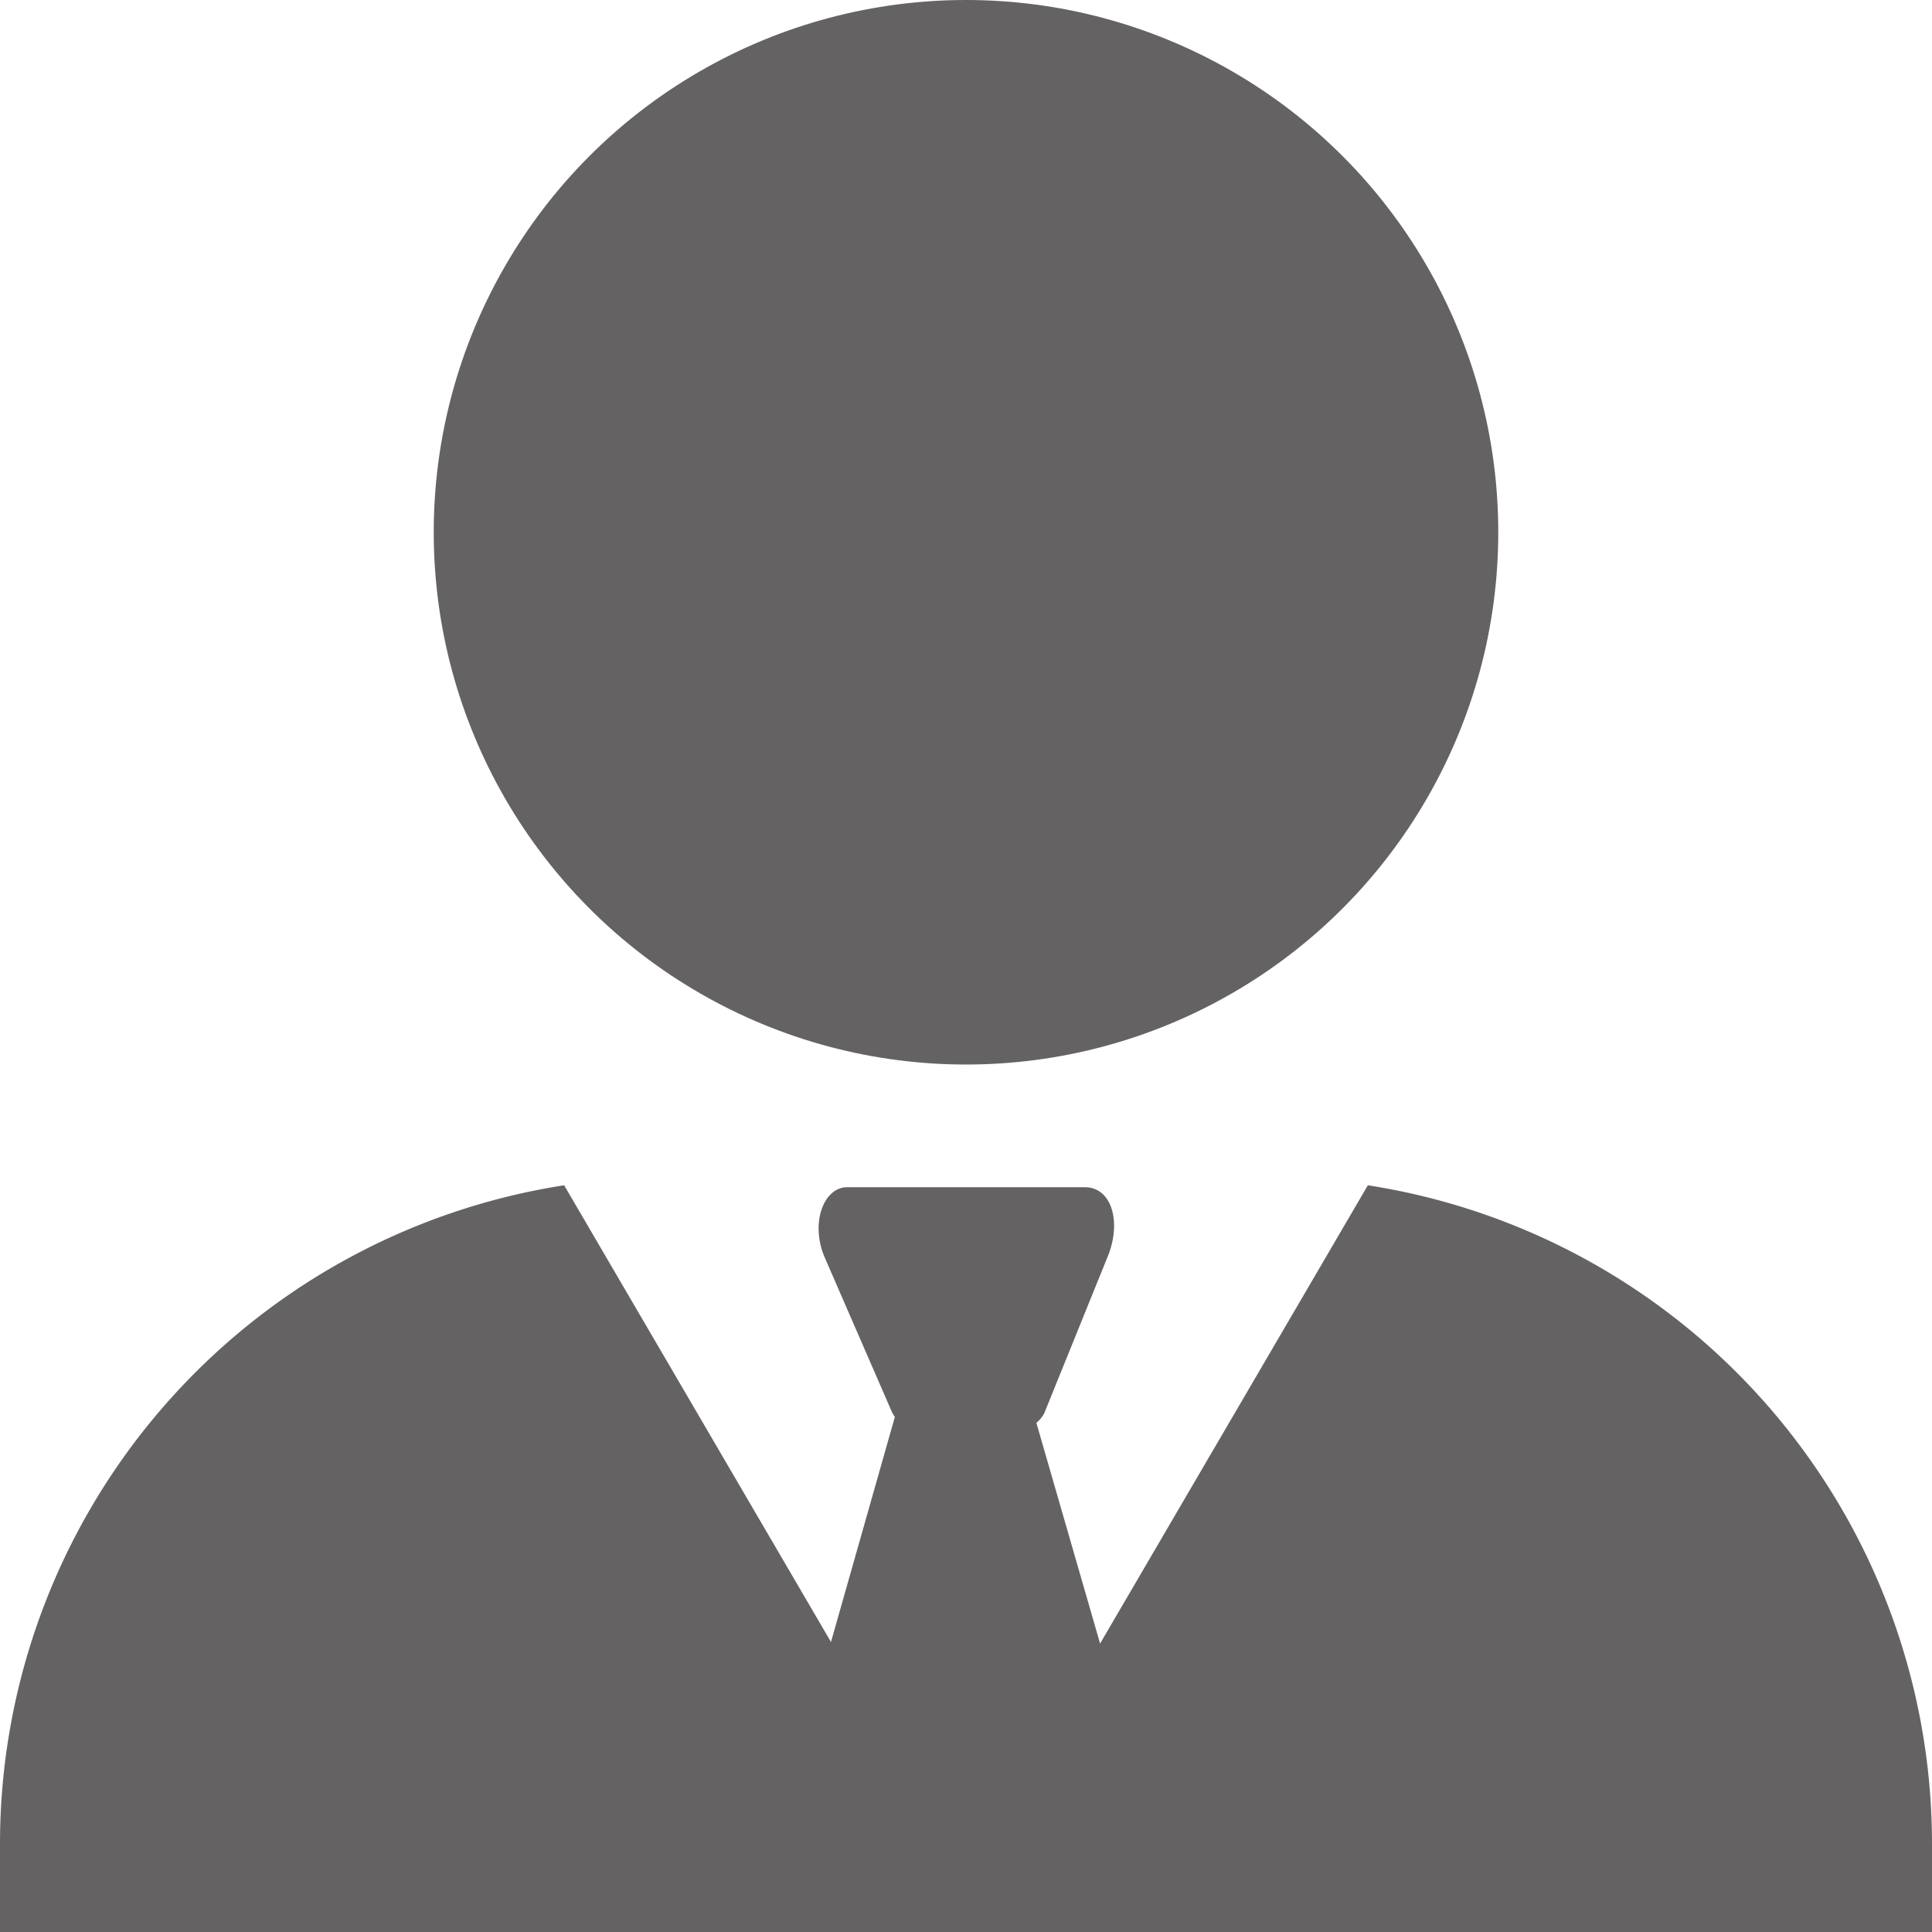
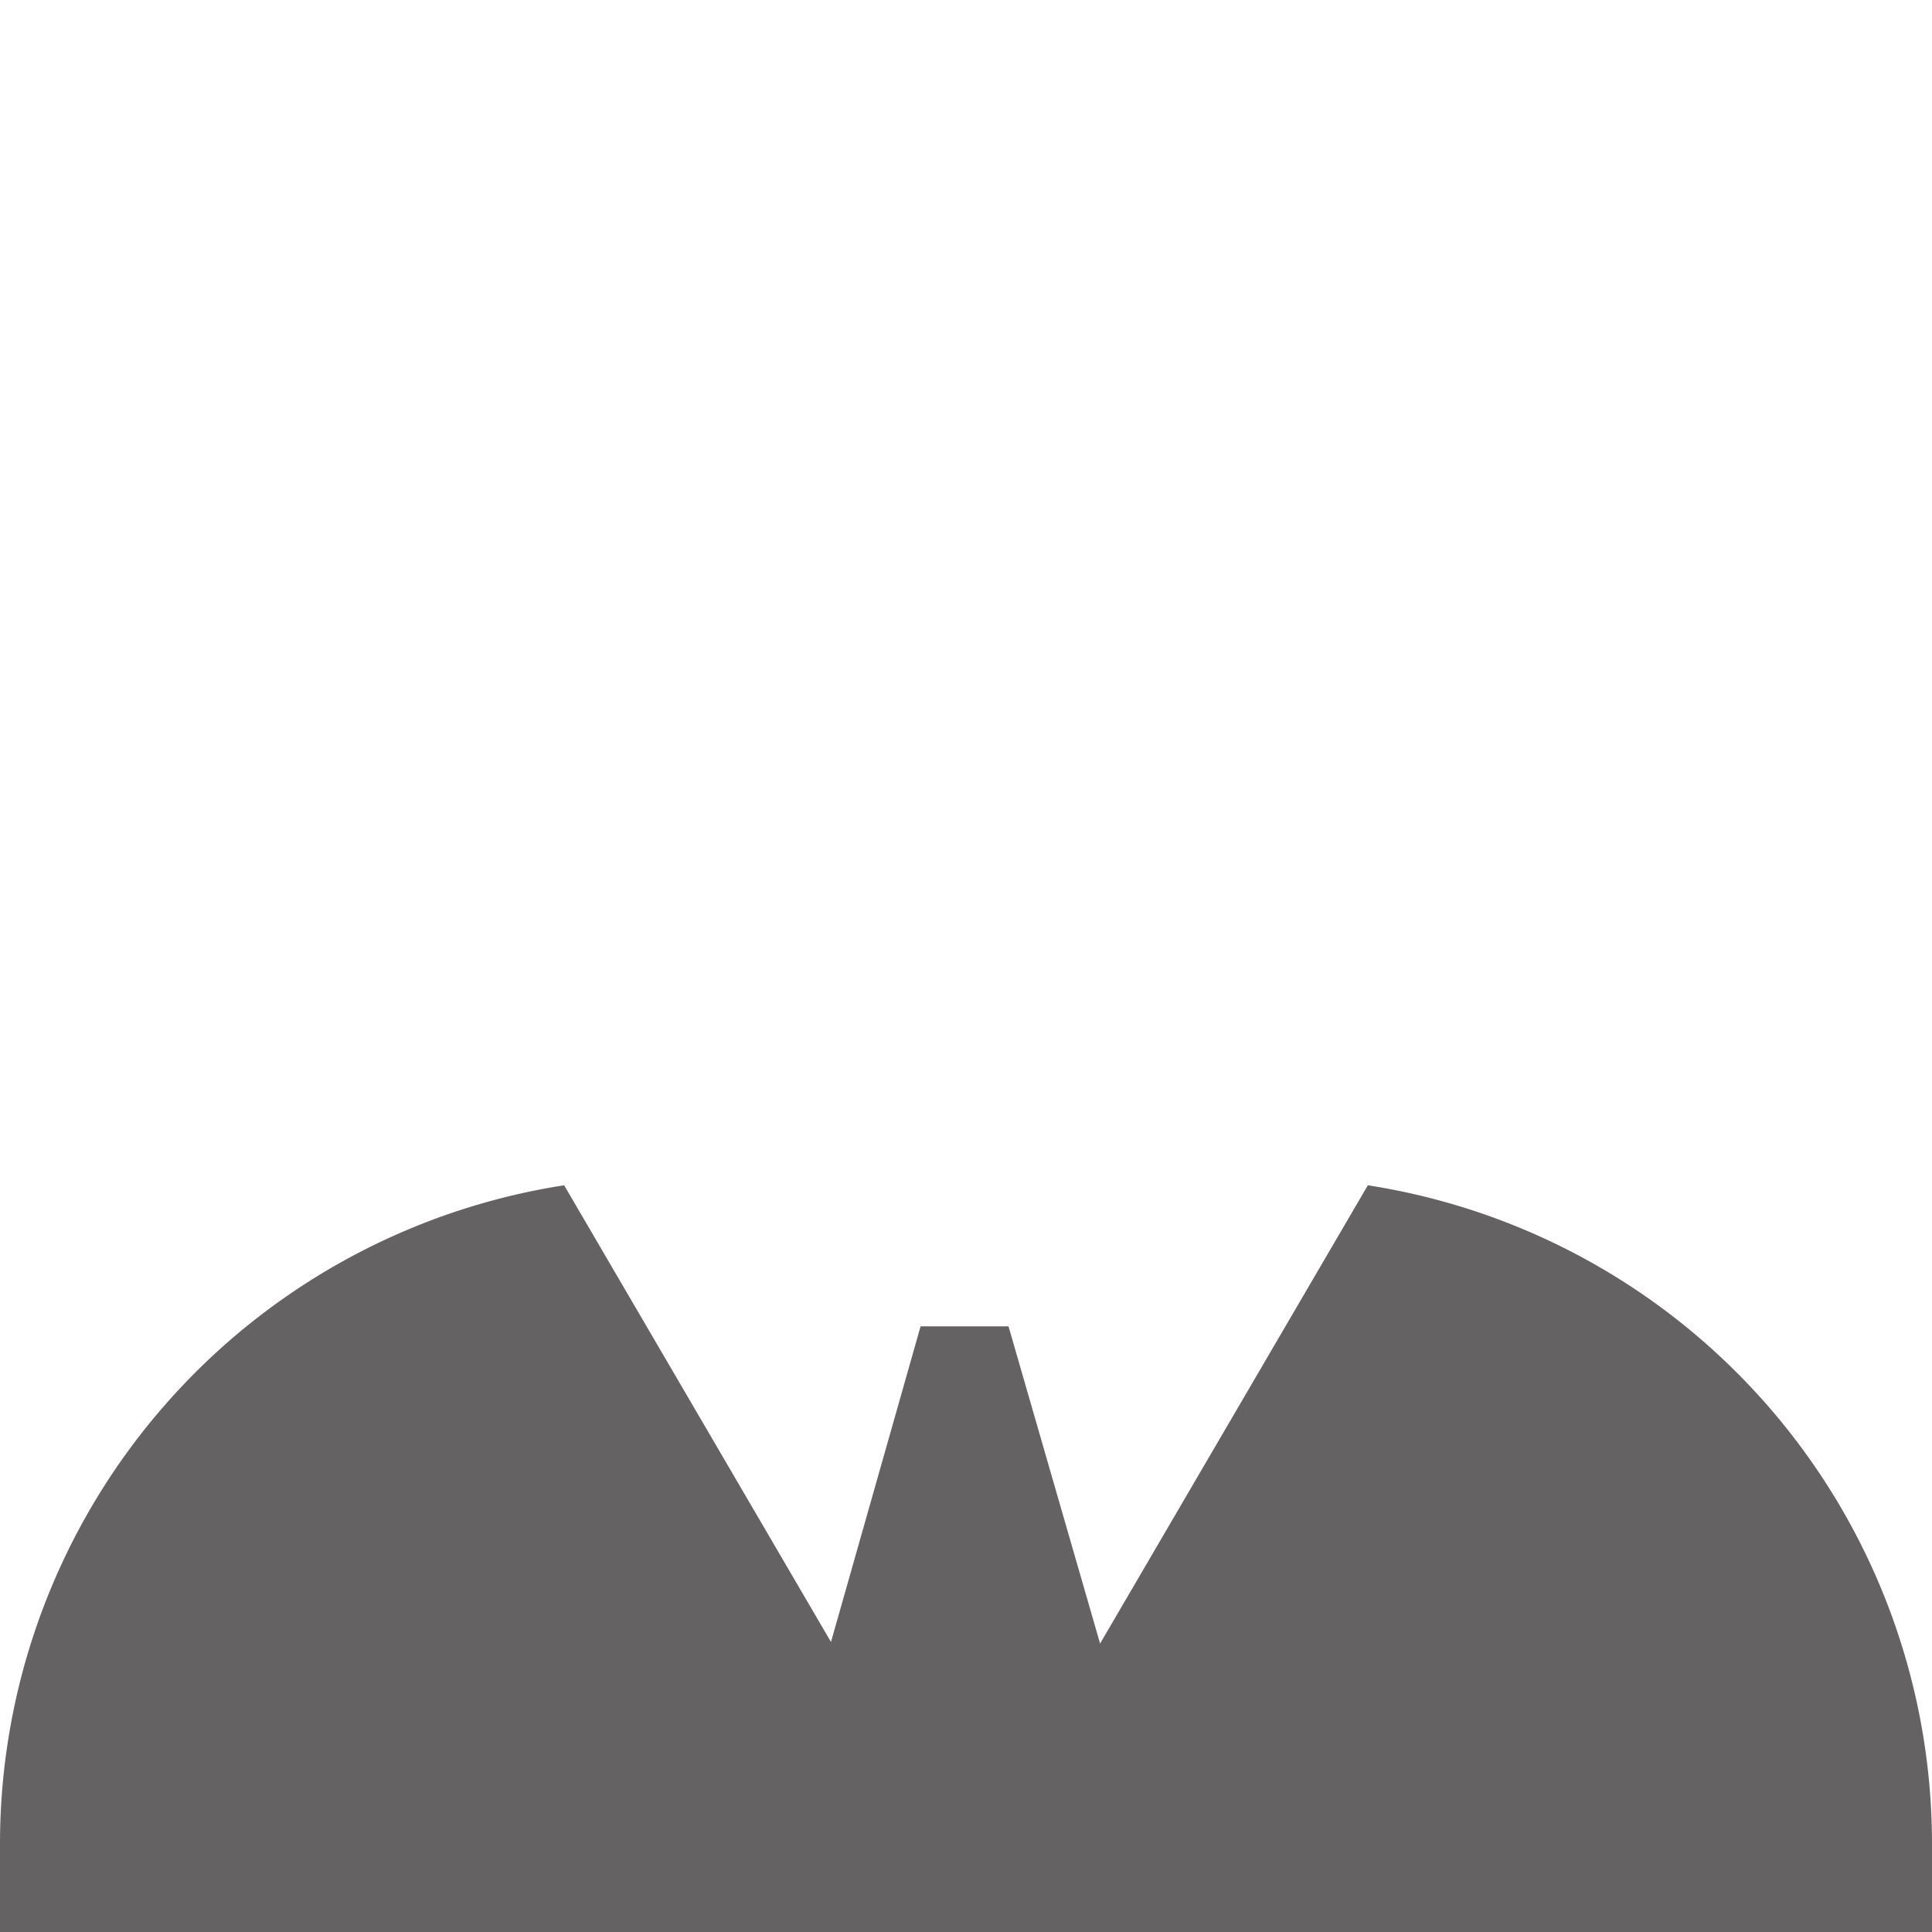
<svg xmlns="http://www.w3.org/2000/svg" id="圖層_2" width="20" height="20" viewBox="0 0 20 20">
  <defs>
    <style>
            .cls-1{fill:#646262}
        </style>
  </defs>
  <g id="圖層_2-2">
-     <circle id="Ellipse_1270" cx="5.51" cy="5.51" r="5.51" class="cls-1" transform="translate(4.49)" />
    <path id="Path_53938" d="M14.16 12.27L10 19.39l-4.16-7.12A6.9 6.9 0 0 0 0 19.08V20h20v-.92a6.9 6.9 0 0 0-5.84-6.81z" class="cls-1" />
    <path id="Path_53939" d="M9.53 13.73h.91L12.25 20h-4.5z" class="cls-1" />
-     <path id="Path_53940" d="M10.52 14.8h-1a.32.32 0 0 1-.29-.19L8.53 13c-.14-.35 0-.71.24-.71h2.46c.28 0 .38.36.24.71l-.66 1.63a.32.32 0 0 1-.29.17z" class="cls-1" />
  </g>
</svg>